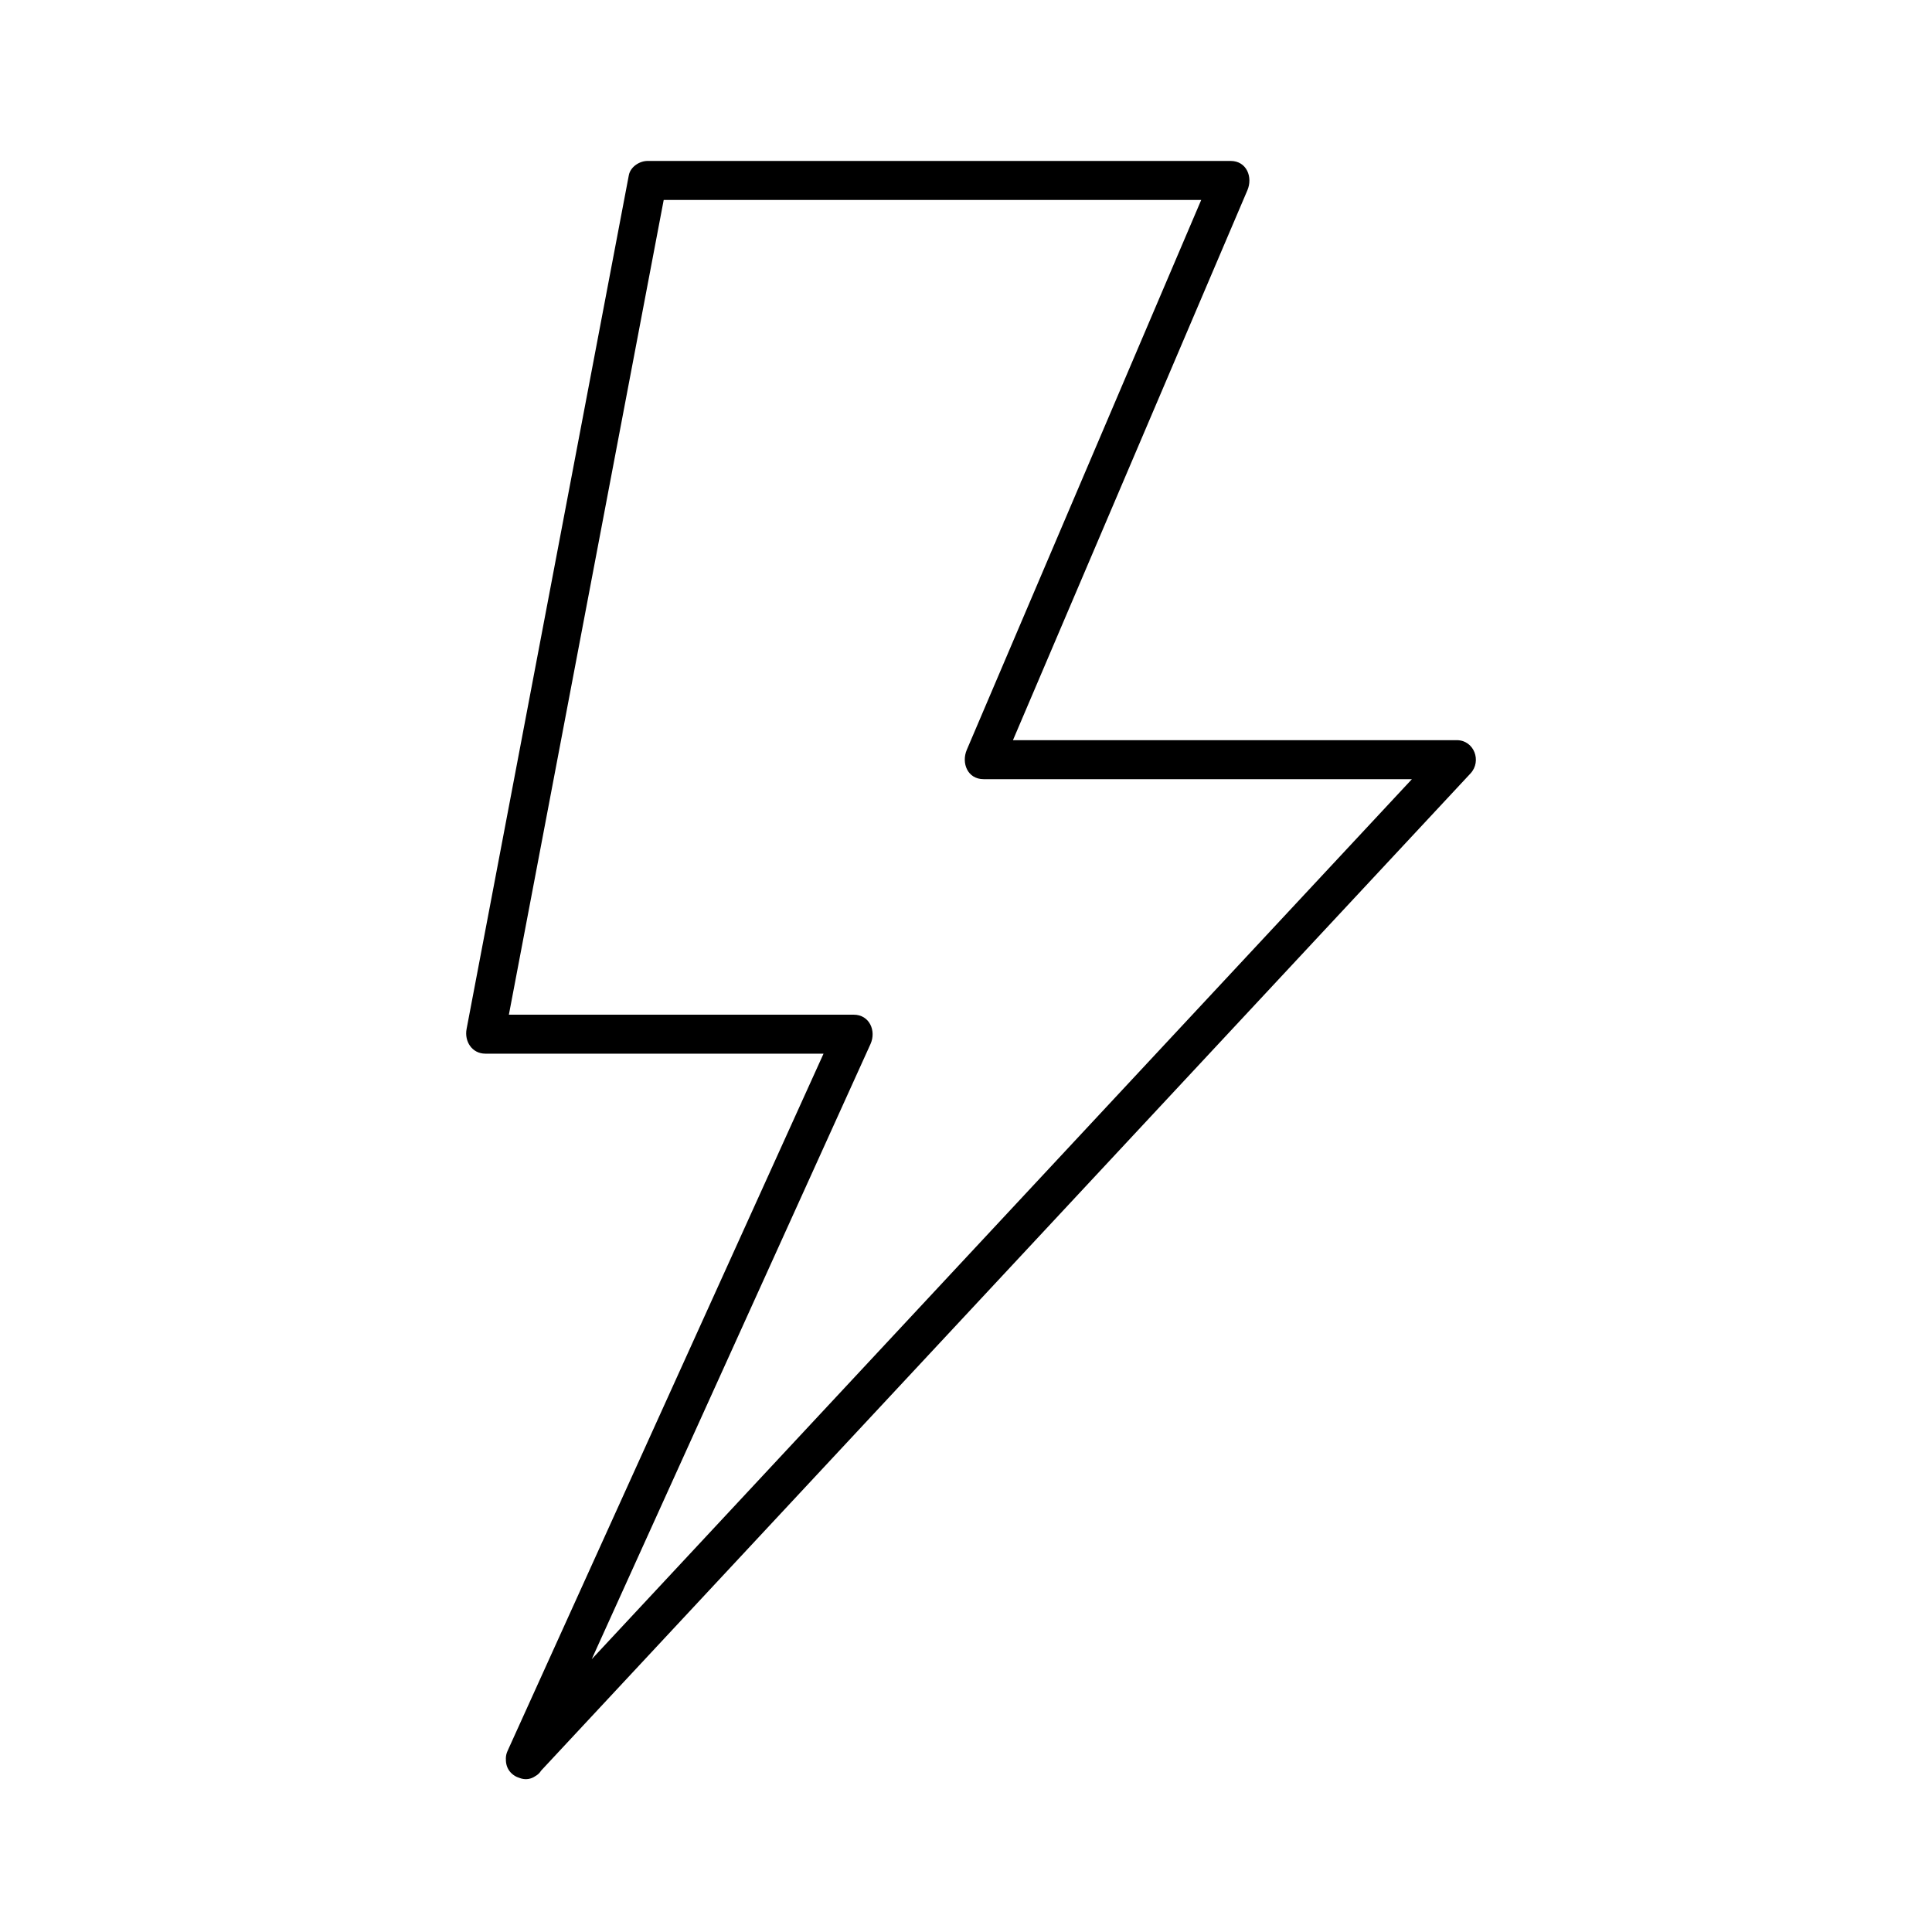
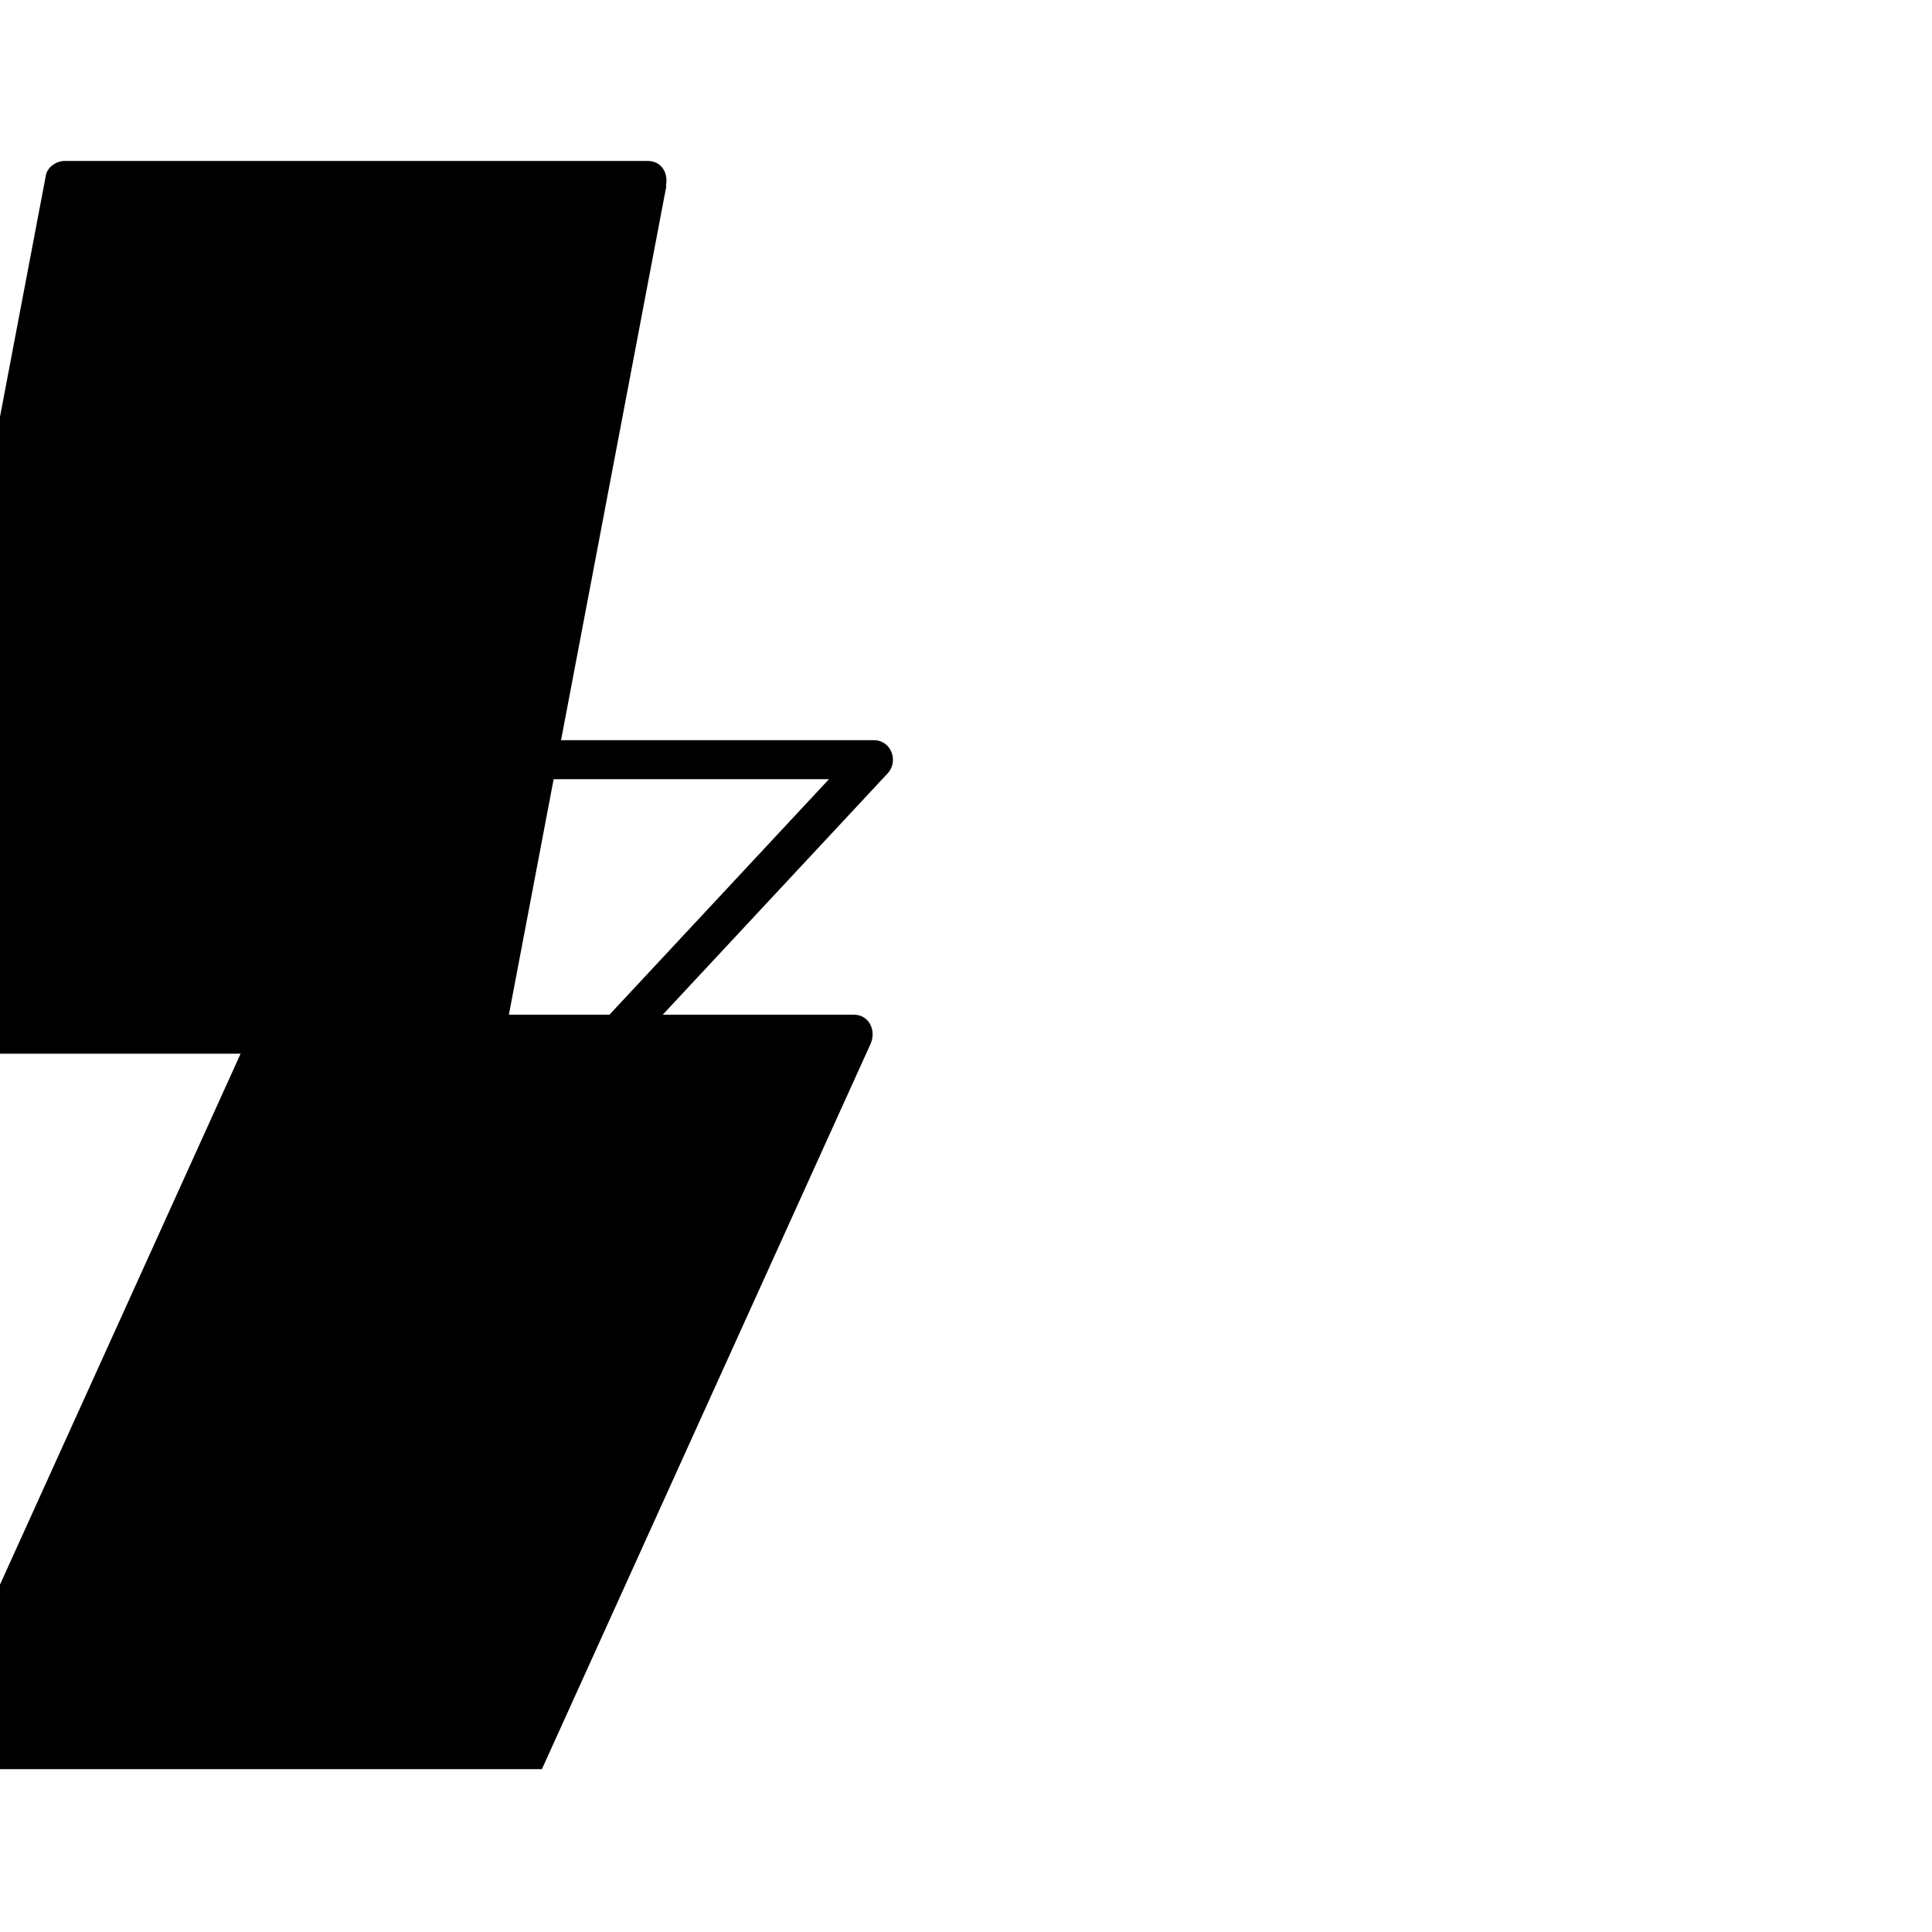
<svg xmlns="http://www.w3.org/2000/svg" fill="#000000" width="800px" height="800px" version="1.1" viewBox="144 144 512 512">
-   <path d="m287.61 612.84c6.66-14.695 13.32-29.395 19.98-44.09 13.023-28.742 26.051-57.48 39.074-86.219 8.957-19.762 17.91-39.523 26.867-59.285 0.387-0.855 0.777-1.711 1.164-2.57 1.566-3.457-0.238-7.773-4.461-7.773h-72.875-24.723c1.66 2.18 3.32 4.359 4.981 6.539 2.82-14.84 5.641-29.68 8.461-44.516 5.82-30.625 11.641-61.25 17.457-91.875 4.859-25.57 9.719-51.141 14.578-76.711 0.832-4.383 1.664-8.766 2.5-13.148-1.66 1.266-3.32 2.527-4.981 3.793h59.906 85.102 9.473c-1.488-2.59-2.973-5.184-4.461-7.773-7.457 17.492-14.914 34.98-22.371 52.473-11.781 27.641-23.566 55.281-35.352 82.926-2.574 6.035-5.144 12.07-7.719 18.102-1.477 3.469 0.172 7.773 4.461 7.773h66.859 58.516c-1.219-2.941-2.434-5.879-3.652-8.82-7.113 7.633-14.227 15.262-21.336 22.895-17.434 18.703-34.867 37.41-52.301 56.113-21.898 23.496-43.797 46.992-65.695 70.488-20.508 22.004-41.016 44.008-61.523 66.012-13.262 14.23-26.523 28.457-39.781 42.684-2.09 2.242-4.176 4.481-6.266 6.723-4.535 4.867 2.754 12.188 7.305 7.305 7.113-7.633 14.227-15.262 21.336-22.895 17.434-18.707 34.867-37.41 52.301-56.113 21.898-23.496 43.797-46.992 65.695-70.488 20.508-22.004 41.016-44.008 61.523-66.012 13.262-14.227 26.523-28.457 39.781-42.684 2.09-2.242 4.176-4.481 6.266-6.723 3.027-3.25 0.973-8.82-3.652-8.82h-66.859-58.516c1.488 2.59 2.973 5.184 4.461 7.773 7.457-17.492 14.914-34.984 22.371-52.473 11.781-27.641 23.566-55.281 35.352-82.926 2.574-6.035 5.144-12.07 7.719-18.102 1.48-3.469-0.172-7.773-4.461-7.773h-59.91-85.102-9.473c-2.156 0-4.559 1.559-4.981 3.793-2.82 14.84-5.641 29.68-8.461 44.516-5.82 30.625-11.641 61.25-17.457 91.875-4.859 25.57-9.719 51.141-14.578 76.711-0.832 4.383-1.664 8.766-2.5 13.148-0.621 3.258 1.418 6.539 4.981 6.539h72.875 24.723c-1.488-2.59-2.973-5.184-4.461-7.773-6.66 14.695-13.32 29.395-19.98 44.09-13.023 28.742-26.051 57.48-39.074 86.219-8.957 19.762-17.91 39.523-26.867 59.285-0.387 0.855-0.777 1.711-1.164 2.566-1.164 2.566-0.762 5.535 1.852 7.066 2.246 1.32 5.914 0.723 7.074-1.844z" />
+   <path d="m287.61 612.84c6.66-14.695 13.32-29.395 19.98-44.09 13.023-28.742 26.051-57.48 39.074-86.219 8.957-19.762 17.91-39.523 26.867-59.285 0.387-0.855 0.777-1.711 1.164-2.57 1.566-3.457-0.238-7.773-4.461-7.773h-72.875-24.723c1.66 2.18 3.32 4.359 4.981 6.539 2.82-14.84 5.641-29.68 8.461-44.516 5.82-30.625 11.641-61.25 17.457-91.875 4.859-25.57 9.719-51.141 14.578-76.711 0.832-4.383 1.664-8.766 2.5-13.148-1.66 1.266-3.32 2.527-4.981 3.793c-1.488-2.59-2.973-5.184-4.461-7.773-7.457 17.492-14.914 34.98-22.371 52.473-11.781 27.641-23.566 55.281-35.352 82.926-2.574 6.035-5.144 12.07-7.719 18.102-1.477 3.469 0.172 7.773 4.461 7.773h66.859 58.516c-1.219-2.941-2.434-5.879-3.652-8.82-7.113 7.633-14.227 15.262-21.336 22.895-17.434 18.703-34.867 37.41-52.301 56.113-21.898 23.496-43.797 46.992-65.695 70.488-20.508 22.004-41.016 44.008-61.523 66.012-13.262 14.23-26.523 28.457-39.781 42.684-2.09 2.242-4.176 4.481-6.266 6.723-4.535 4.867 2.754 12.188 7.305 7.305 7.113-7.633 14.227-15.262 21.336-22.895 17.434-18.707 34.867-37.41 52.301-56.113 21.898-23.496 43.797-46.992 65.695-70.488 20.508-22.004 41.016-44.008 61.523-66.012 13.262-14.227 26.523-28.457 39.781-42.684 2.09-2.242 4.176-4.481 6.266-6.723 3.027-3.25 0.973-8.82-3.652-8.82h-66.859-58.516c1.488 2.59 2.973 5.184 4.461 7.773 7.457-17.492 14.914-34.984 22.371-52.473 11.781-27.641 23.566-55.281 35.352-82.926 2.574-6.035 5.144-12.07 7.719-18.102 1.48-3.469-0.172-7.773-4.461-7.773h-59.91-85.102-9.473c-2.156 0-4.559 1.559-4.981 3.793-2.82 14.84-5.641 29.68-8.461 44.516-5.82 30.625-11.641 61.25-17.457 91.875-4.859 25.57-9.719 51.141-14.578 76.711-0.832 4.383-1.664 8.766-2.5 13.148-0.621 3.258 1.418 6.539 4.981 6.539h72.875 24.723c-1.488-2.59-2.973-5.184-4.461-7.773-6.66 14.695-13.32 29.395-19.98 44.09-13.023 28.742-26.051 57.48-39.074 86.219-8.957 19.762-17.91 39.523-26.867 59.285-0.387 0.855-0.777 1.711-1.164 2.566-1.164 2.566-0.762 5.535 1.852 7.066 2.246 1.32 5.914 0.723 7.074-1.844z" />
</svg>